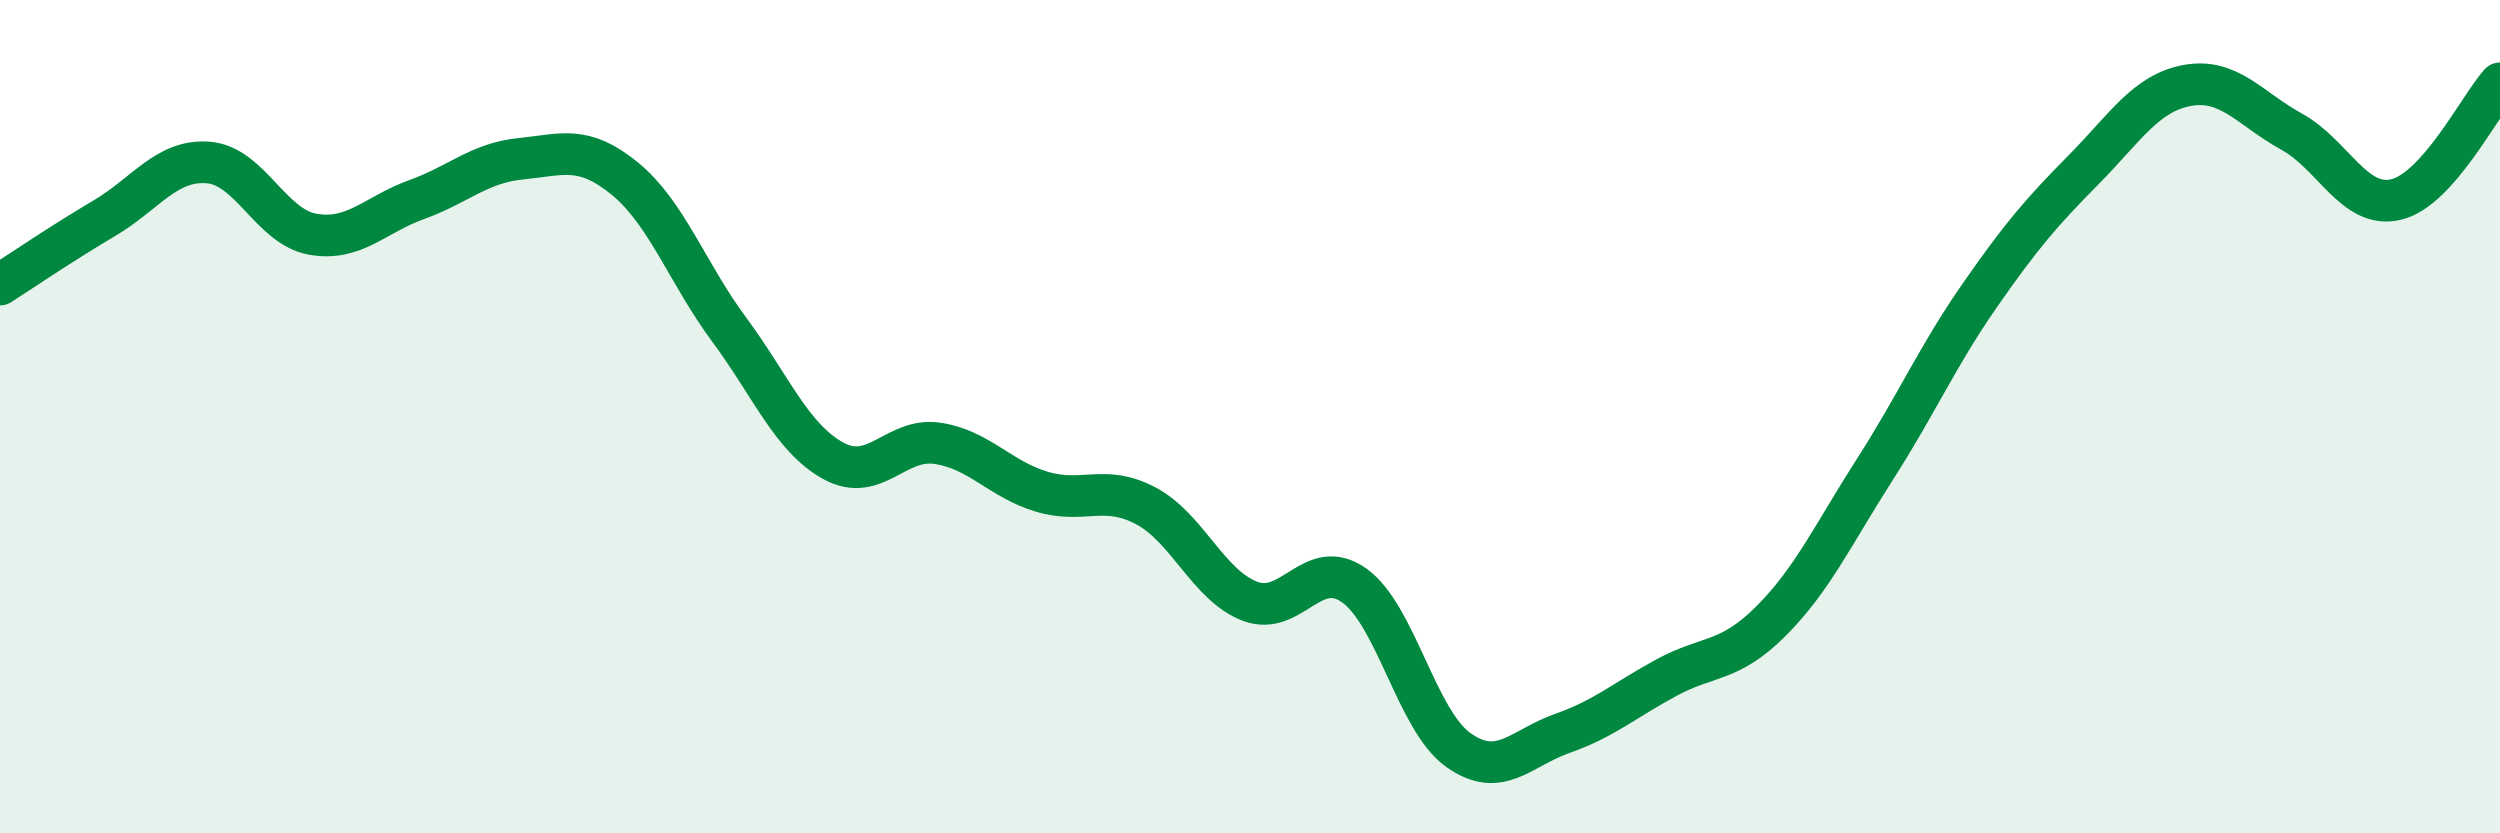
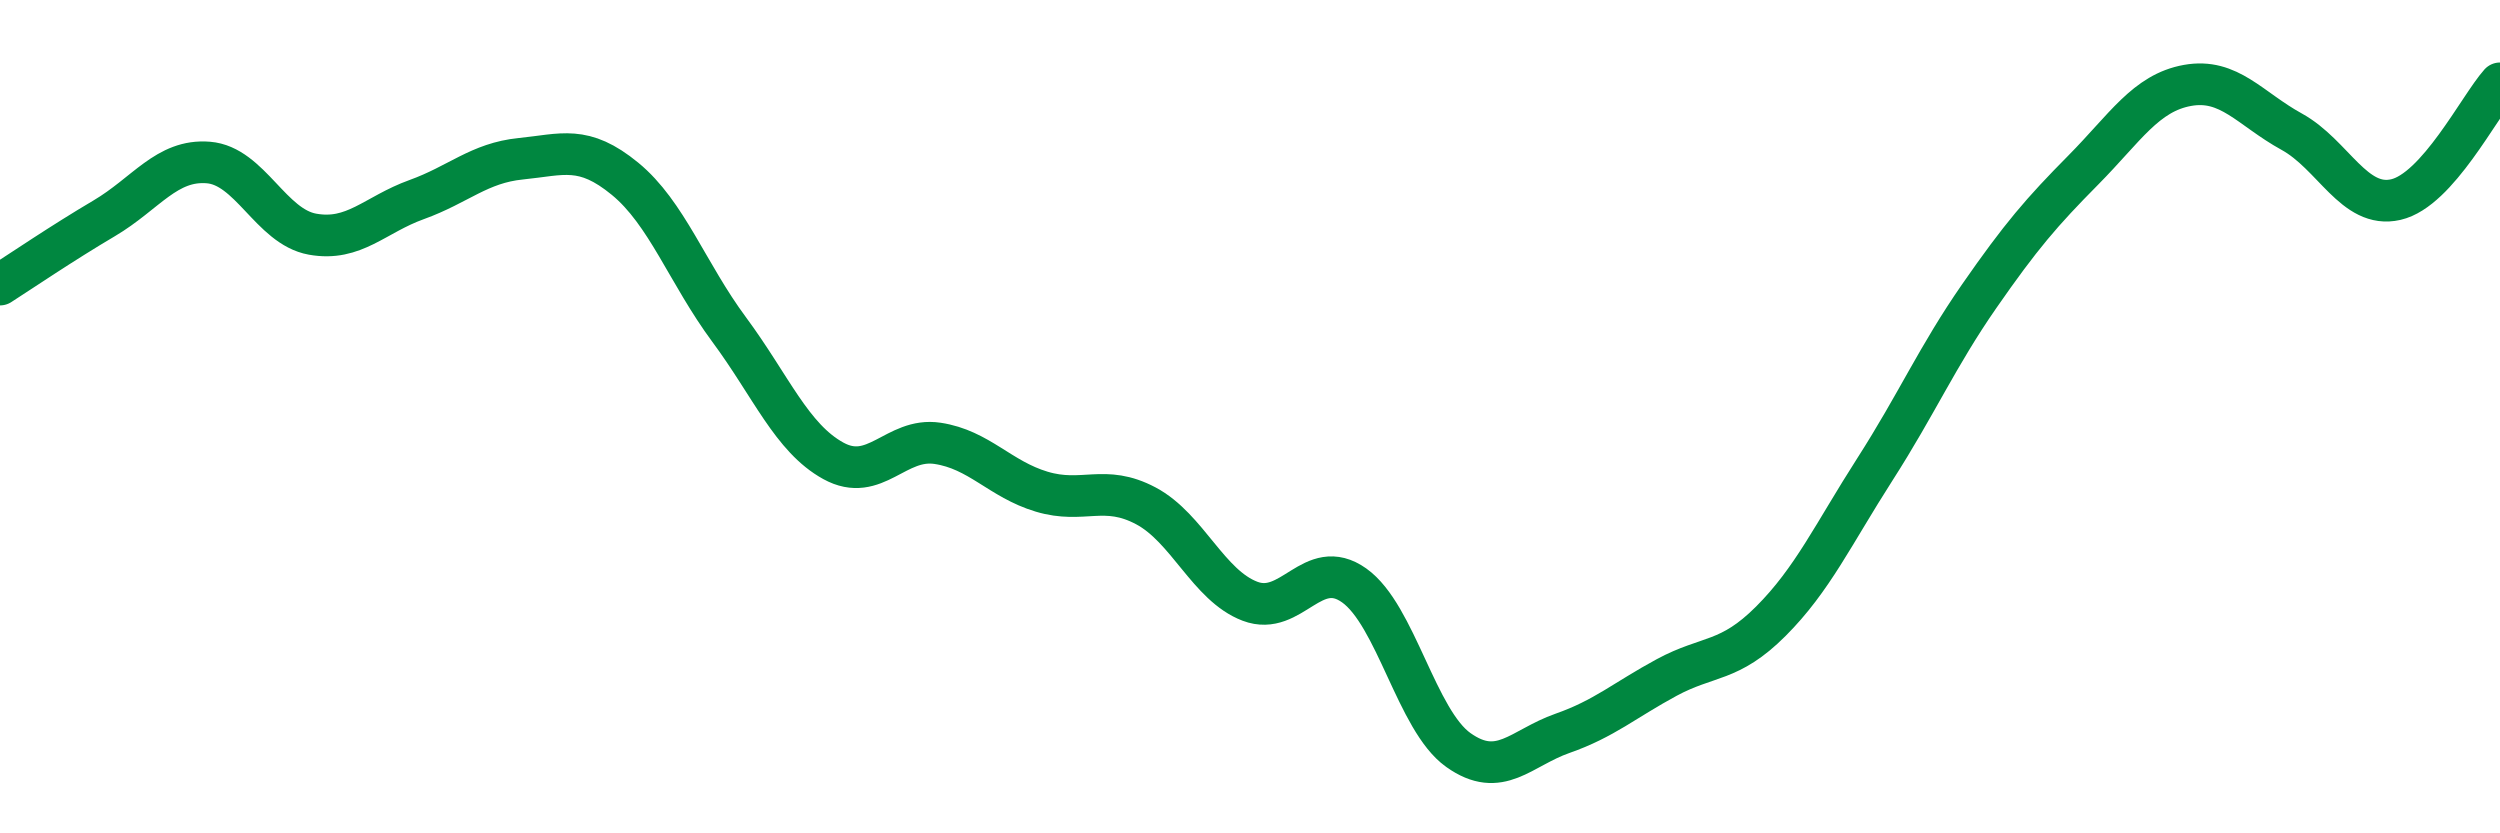
<svg xmlns="http://www.w3.org/2000/svg" width="60" height="20" viewBox="0 0 60 20">
-   <path d="M 0,6.83 C 0.5,6.51 1.5,5.83 2.5,5.24 C 3.5,4.65 4,3.82 5,3.9 C 6,3.98 6.5,5.44 7.5,5.62 C 8.5,5.8 9,5.15 10,4.79 C 11,4.43 11.5,3.91 12.5,3.81 C 13.5,3.71 14,3.47 15,4.29 C 16,5.11 16.5,6.56 17.5,7.91 C 18.5,9.26 19,10.51 20,11.06 C 21,11.61 21.5,10.49 22.5,10.64 C 23.5,10.79 24,11.5 25,11.8 C 26,12.1 26.5,11.61 27.5,12.14 C 28.5,12.67 29,14.05 30,14.43 C 31,14.81 31.5,13.34 32.5,14.05 C 33.5,14.76 34,17.29 35,18 C 36,18.71 36.5,17.95 37.5,17.6 C 38.5,17.25 39,16.8 40,16.26 C 41,15.72 41.5,15.91 42.5,14.91 C 43.5,13.91 44,12.82 45,11.26 C 46,9.7 46.5,8.55 47.5,7.11 C 48.5,5.67 49,5.09 50,4.08 C 51,3.07 51.5,2.23 52.5,2.05 C 53.5,1.87 54,2.61 55,3.16 C 56,3.71 56.5,5.02 57.5,4.79 C 58.5,4.56 59.5,2.56 60,2L60 20L0 20Z" fill="#008740" opacity="0.1" stroke-linecap="round" stroke-linejoin="round" />
  <path d="M 0,6.83 C 0.5,6.51 1.5,5.83 2.5,5.24 C 3.5,4.65 4,3.82 5,3.9 C 6,3.98 6.5,5.44 7.5,5.62 C 8.5,5.8 9,5.15 10,4.79 C 11,4.43 11.5,3.91 12.5,3.81 C 13.5,3.71 14,3.47 15,4.29 C 16,5.11 16.5,6.56 17.5,7.91 C 18.5,9.26 19,10.51 20,11.06 C 21,11.61 21.5,10.49 22.5,10.64 C 23.5,10.79 24,11.5 25,11.8 C 26,12.1 26.5,11.61 27.5,12.14 C 28.5,12.67 29,14.05 30,14.43 C 31,14.81 31.5,13.34 32.5,14.05 C 33.5,14.76 34,17.29 35,18 C 36,18.71 36.5,17.95 37.5,17.6 C 38.5,17.25 39,16.8 40,16.26 C 41,15.72 41.5,15.91 42.5,14.91 C 43.5,13.91 44,12.82 45,11.26 C 46,9.7 46.5,8.55 47.5,7.11 C 48.5,5.67 49,5.09 50,4.08 C 51,3.07 51.5,2.23 52.5,2.05 C 53.5,1.87 54,2.61 55,3.16 C 56,3.71 56.5,5.02 57.5,4.79 C 58.5,4.56 59.5,2.56 60,2" stroke="#008740" stroke-width="1" fill="none" stroke-linecap="round" stroke-linejoin="round" />
</svg>